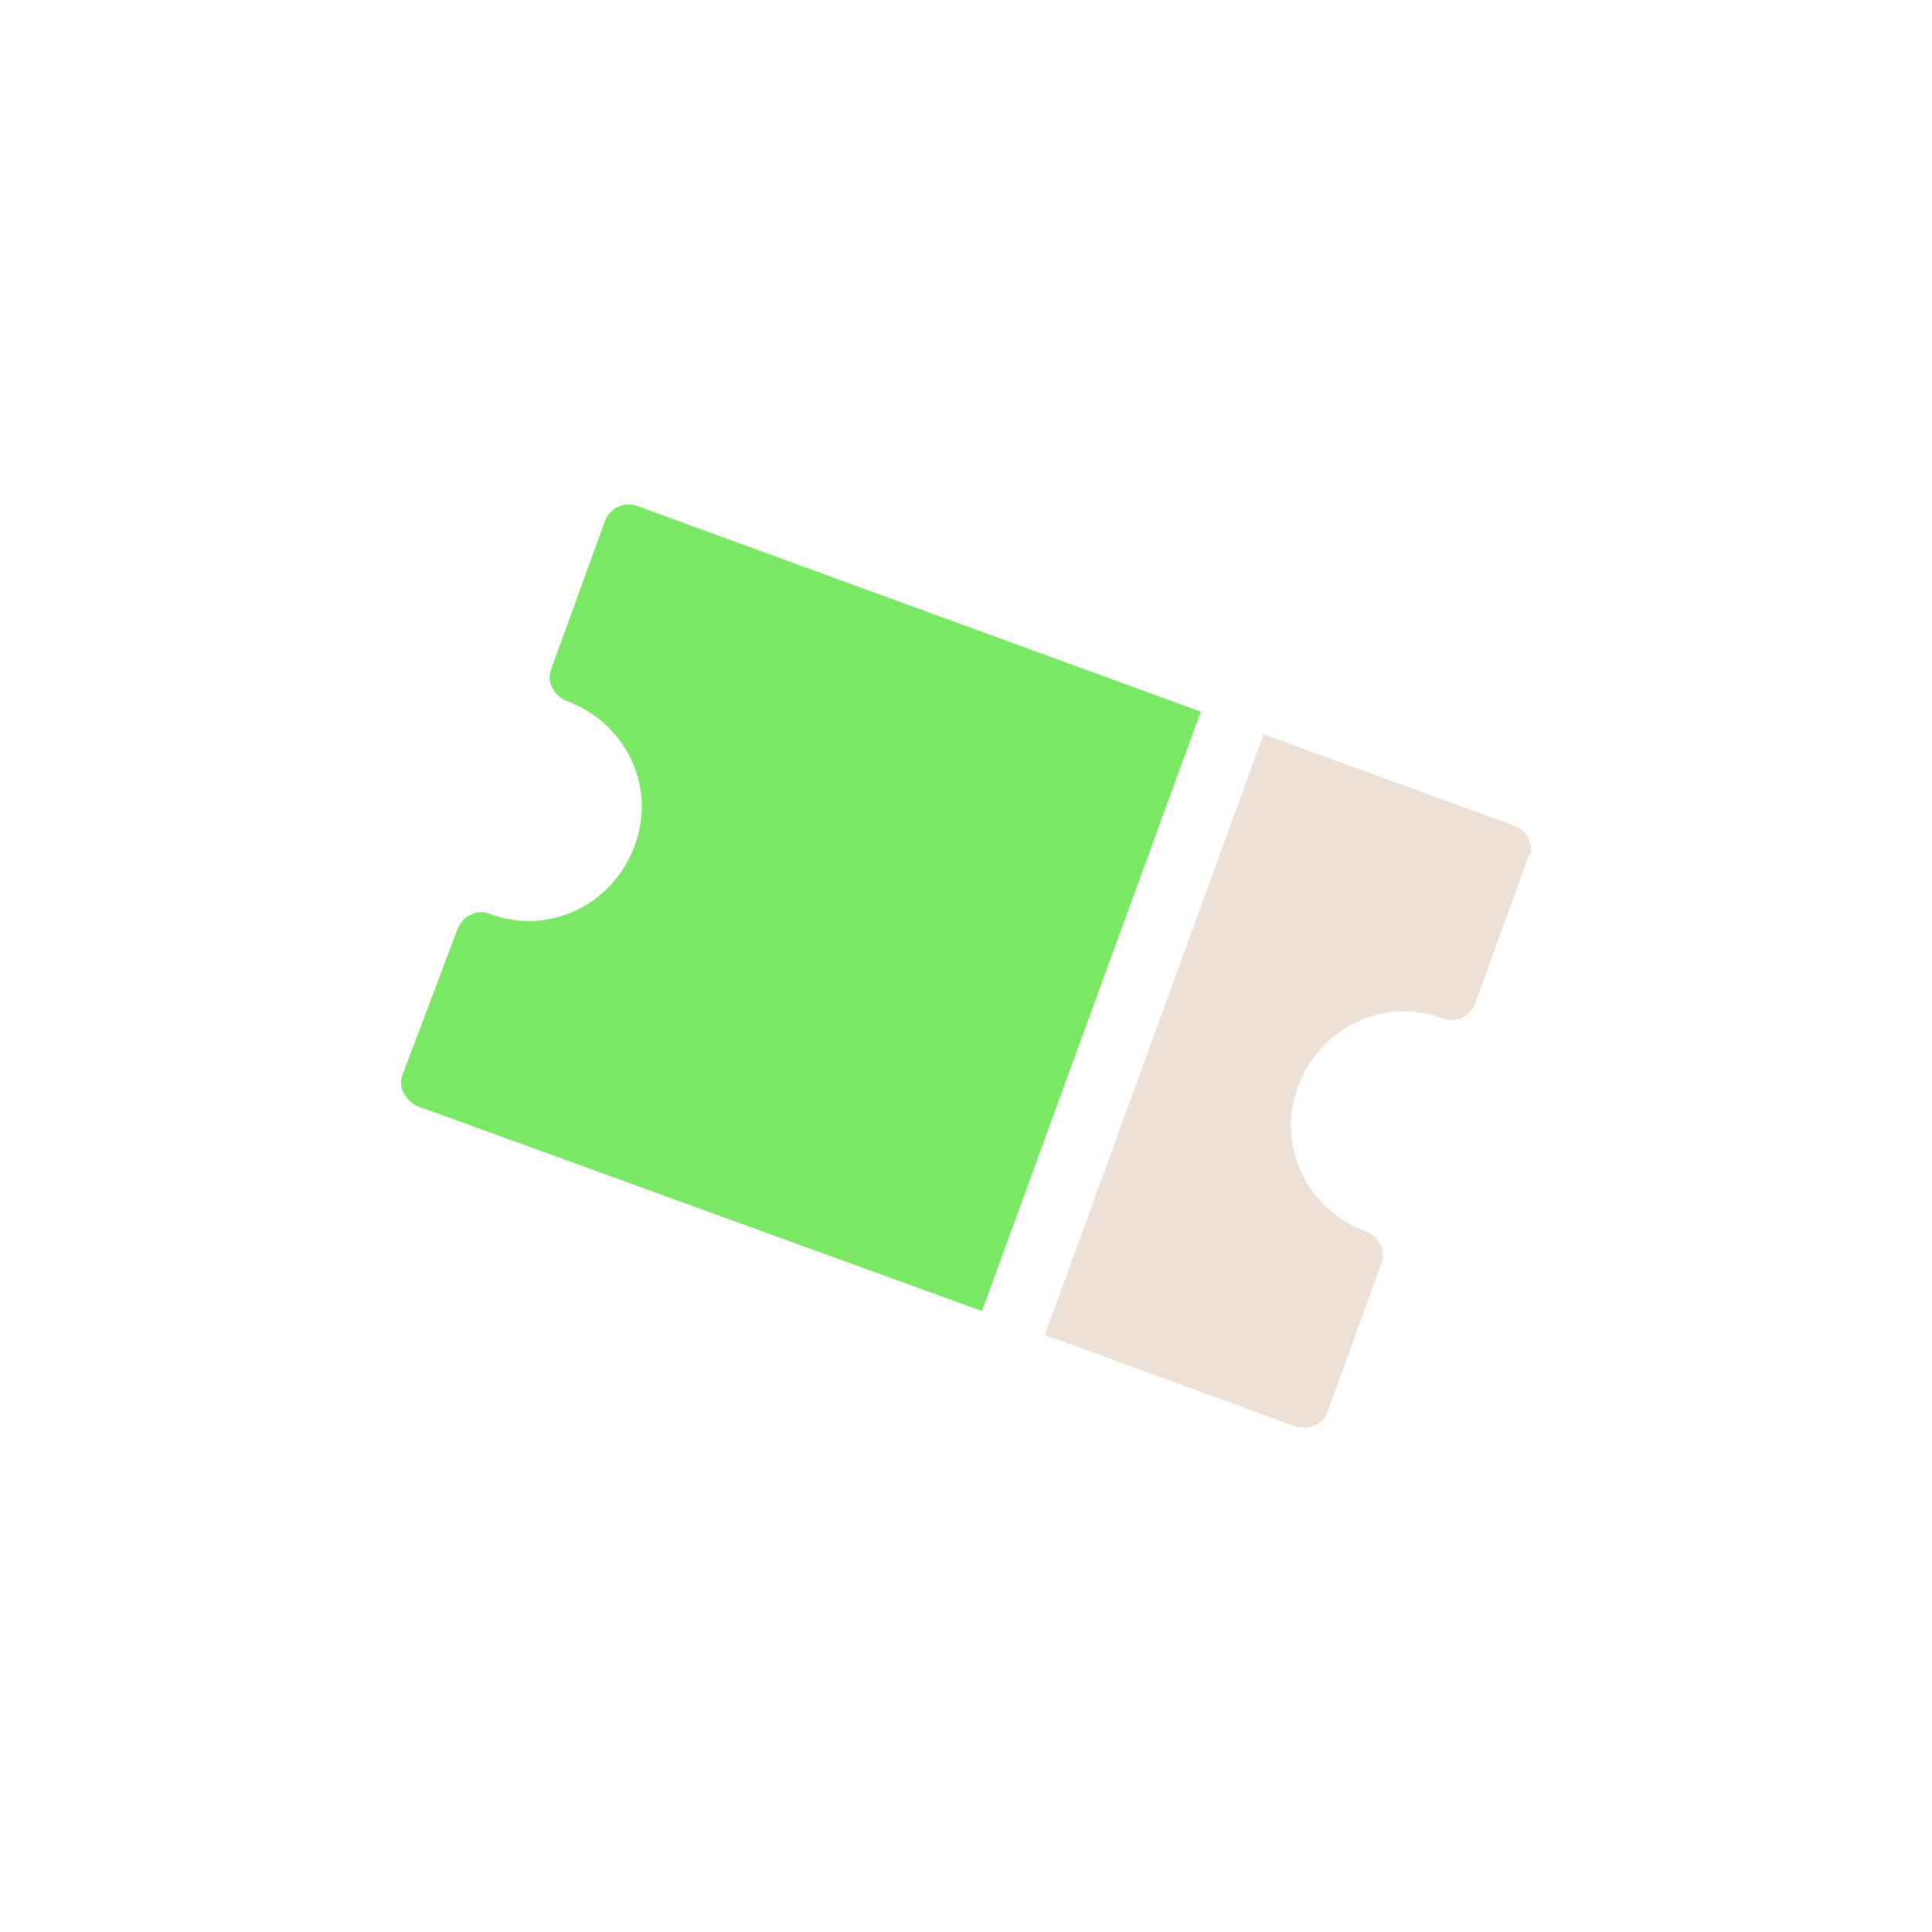
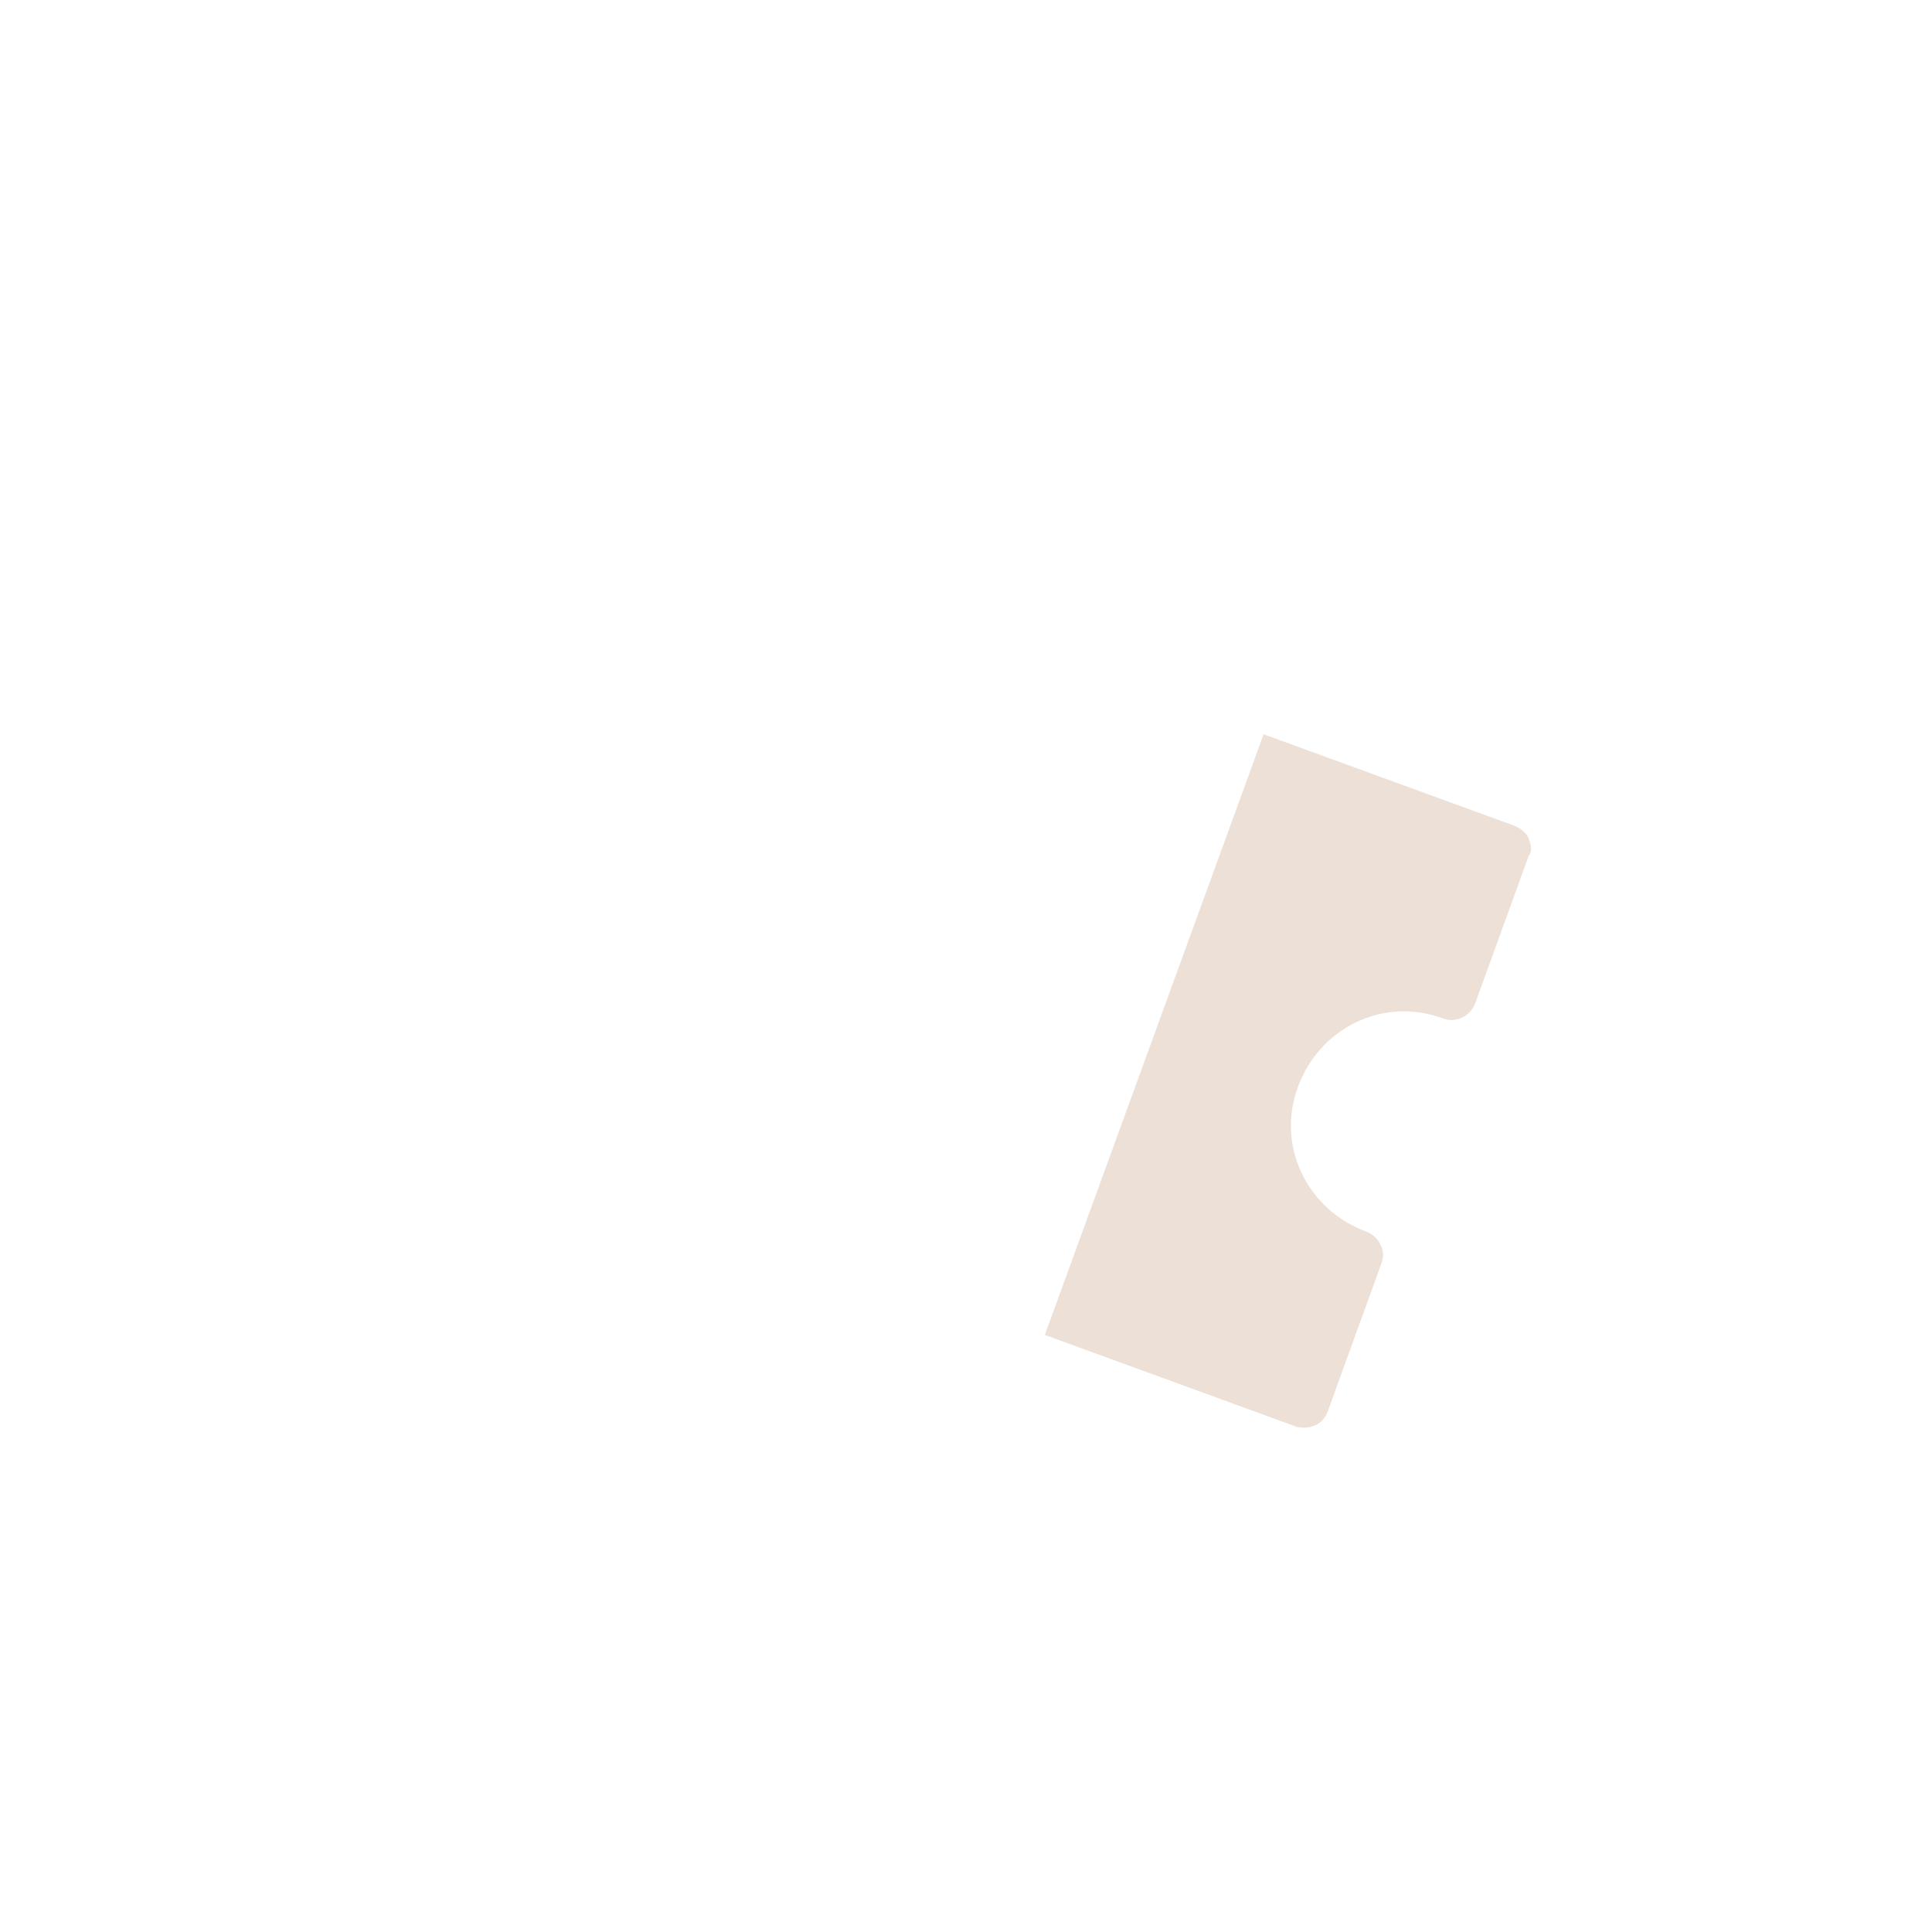
<svg xmlns="http://www.w3.org/2000/svg" id="Calque_1" viewBox="0 0 200 200">
  <defs>
    <style>.cls-1{fill:#7ae865;}.cls-1,.cls-2{stroke-width:0px;}.cls-2{fill:#ede0d6;}</style>
  </defs>
-   <path class="cls-1" d="M124.29,73.67l-58.36-21.3c-1.35-.49-2.83.25-3.32,1.6l-5.54,15.27c-.25.62-.25,1.35.12,1.97.25.62.86,1.11,1.48,1.35,2.95,1.11,5.29,3.2,6.65,6.03,1.35,2.83,1.48,6.03.37,8.99-1.11,2.95-3.2,5.29-6.03,6.65-2.83,1.35-6.03,1.48-8.99.37-.62-.25-1.35-.25-1.97.12-.62.25-1.11.86-1.35,1.48l-5.66,15.02c-.25.62-.25,1.35.12,1.97.37.62.86,1.11,1.48,1.35l58.36,21.18,22.65-62.05Z" />
  <path class="cls-2" d="M158.27,86.84c-.25-.62-.86-1.11-1.48-1.35l-25.98-9.48-22.65,62.18,25.98,9.48c.25.12.62.12.86.12,1.11,0,2.09-.62,2.46-1.72l5.54-15.27c.25-.62.25-1.35-.12-1.97-.25-.62-.86-1.11-1.48-1.35-2.95-1.11-5.29-3.2-6.65-6.03-1.35-2.83-1.48-6.03-.37-8.99,1.11-2.95,3.2-5.29,6.03-6.65,2.83-1.35,6.03-1.48,8.99-.37,1.35.49,2.83-.25,3.32-1.6l5.54-15.27c.37-.37.25-1.11,0-1.72Z" />
</svg>